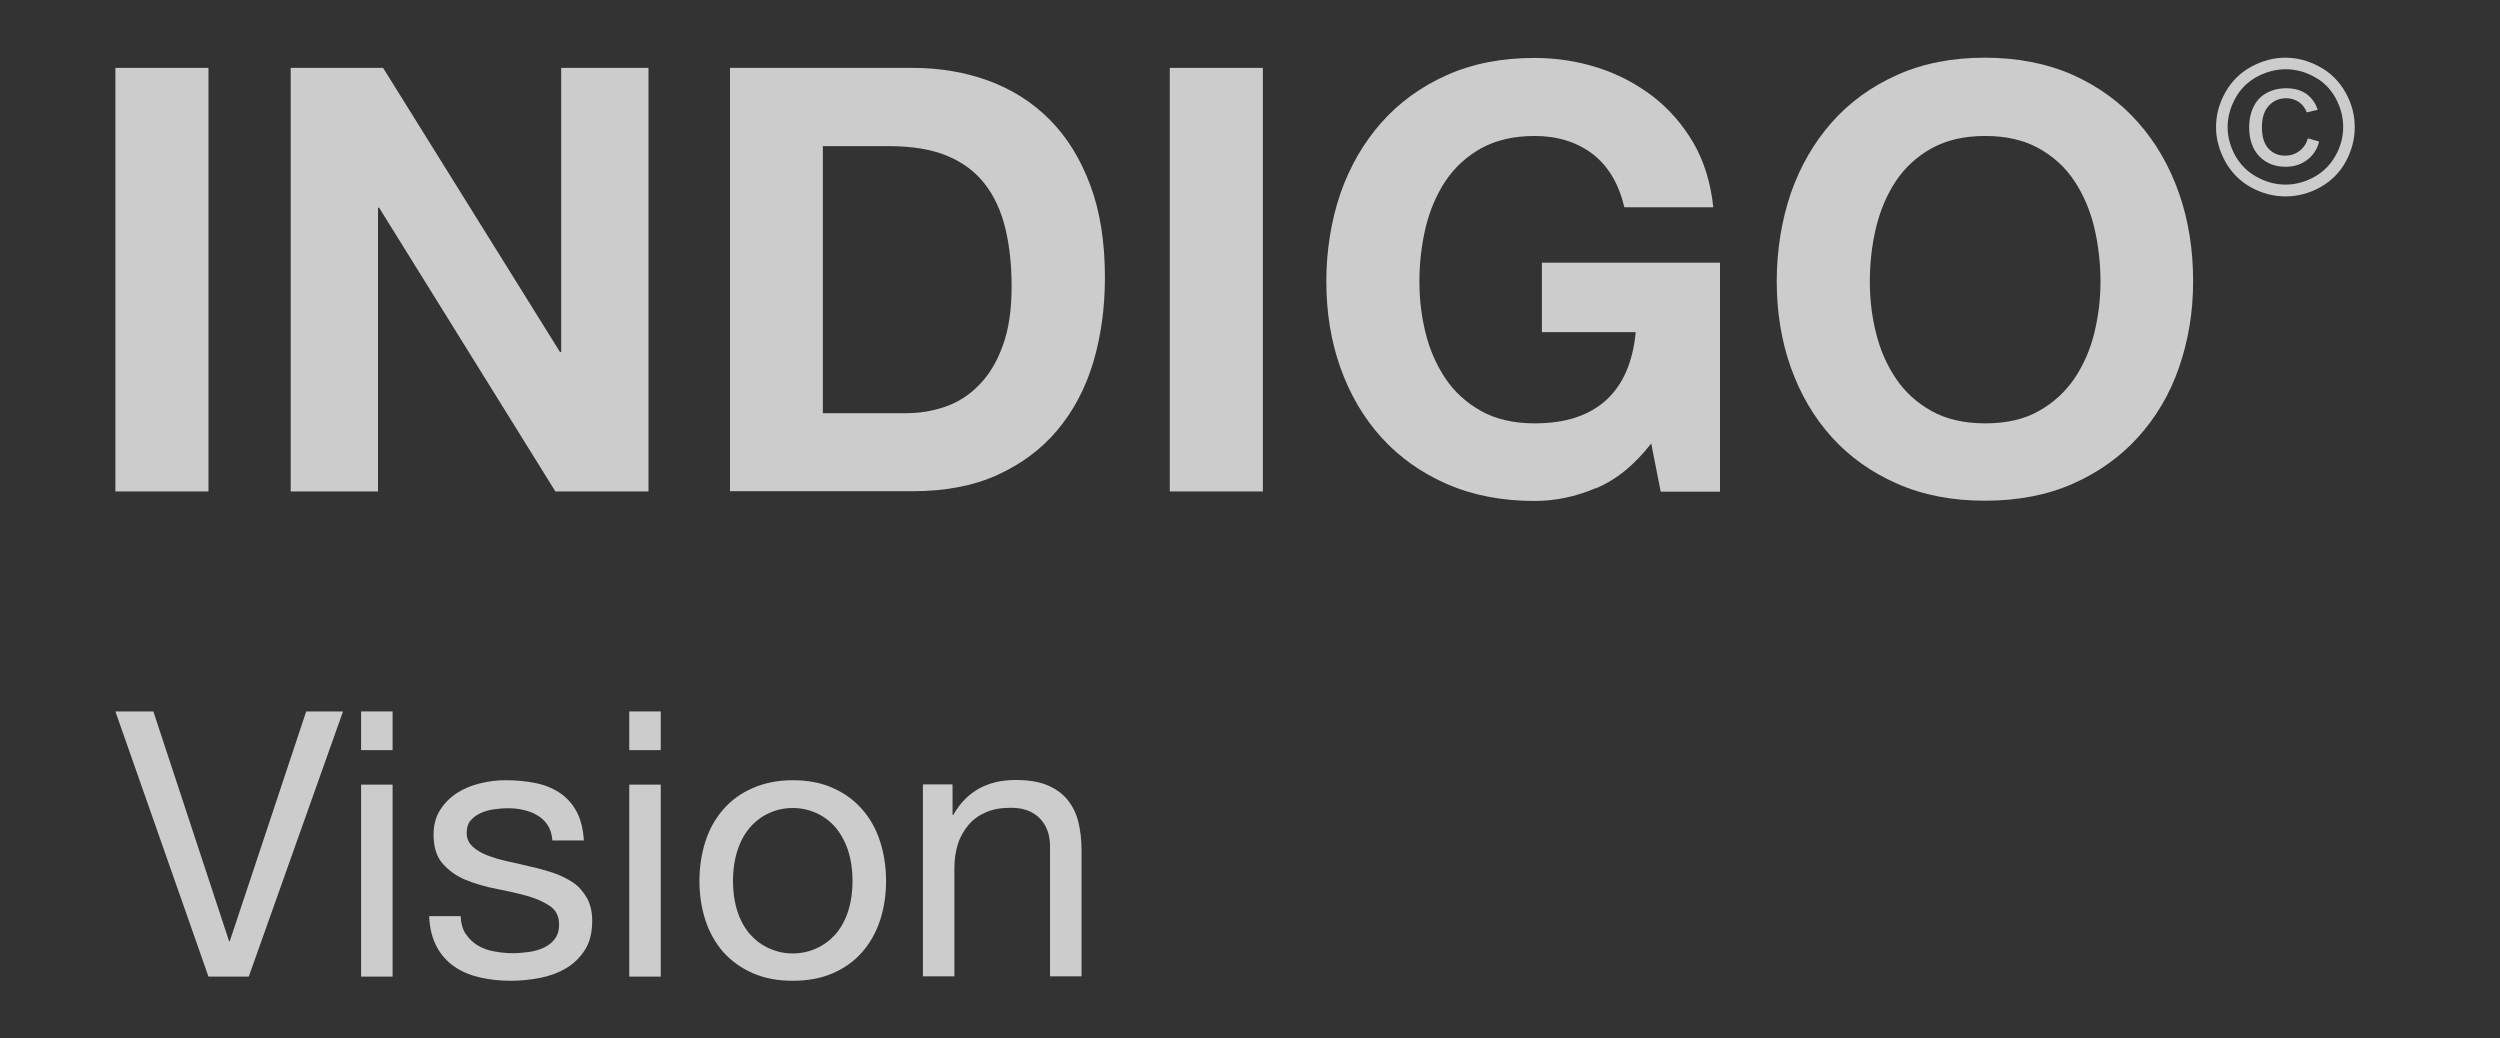
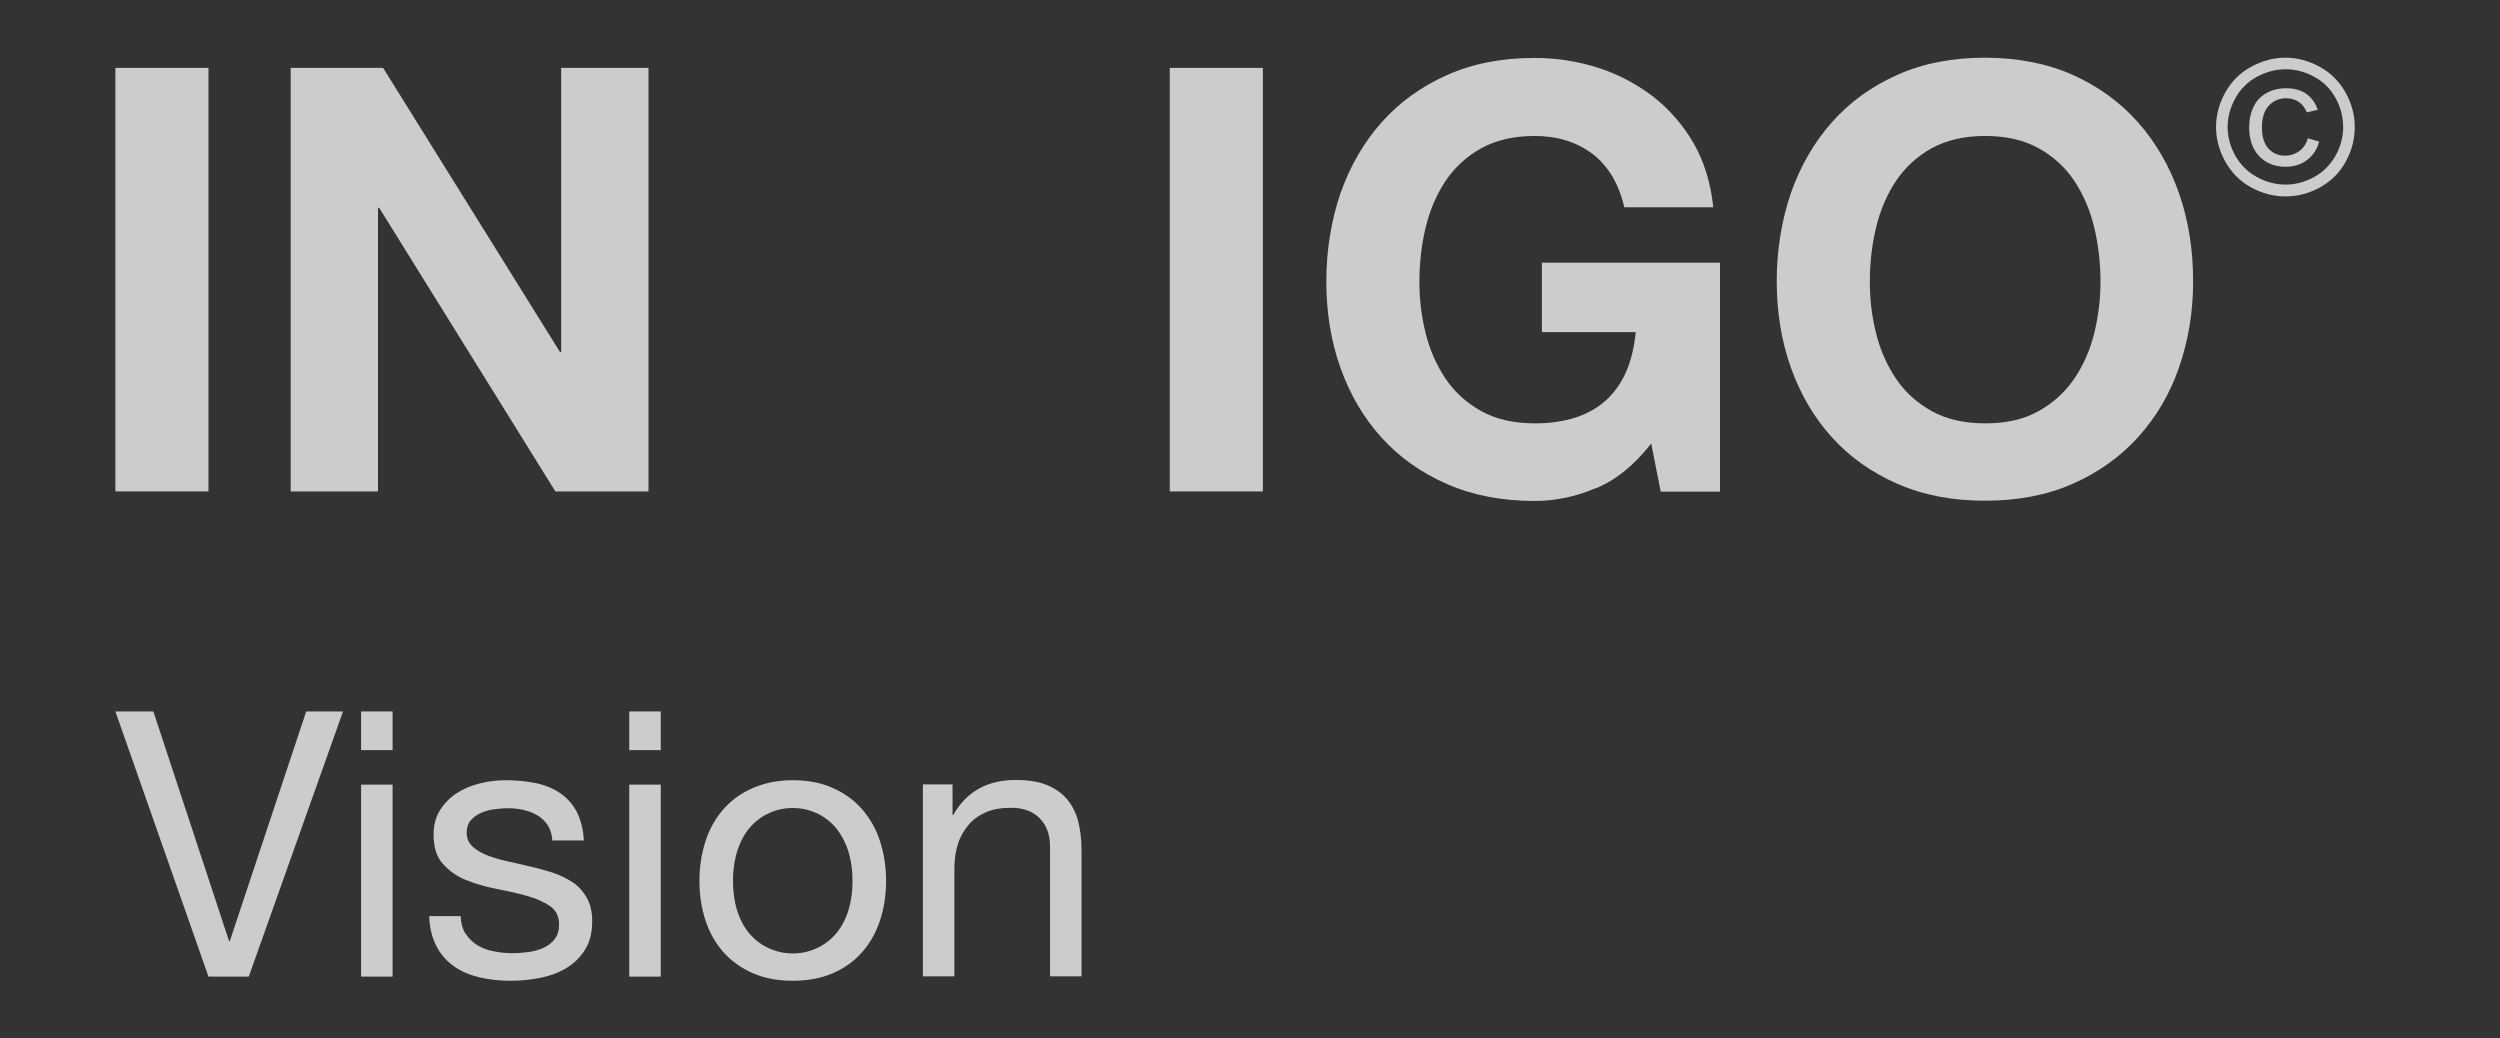
<svg xmlns="http://www.w3.org/2000/svg" width="195" height="81" viewBox="0 0 195 81" fill="none">
  <rect x="0" y="0" width="195" height="81" fill="#333333" stroke="none" />
  <g opacity="0.75">
    <path d="M16.261 5.295V38.333H9V5.295H16.261Z" fill="white" />
    <path d="M29.881 5.295L43.681 27.459H43.772V5.295H50.582V38.333H43.32L29.574 16.205H29.484V38.333H22.674V5.295H29.899H29.881Z" fill="white" />
-     <path d="M71.192 5.295C73.323 5.295 75.31 5.638 77.135 6.307C78.977 6.993 80.567 8.004 81.903 9.359C83.24 10.714 84.287 12.412 85.046 14.453C85.805 16.494 86.184 18.878 86.184 21.624C86.184 24.027 85.877 26.248 85.263 28.29C84.649 30.331 83.71 32.083 82.463 33.564C81.217 35.045 79.663 36.201 77.785 37.05C75.924 37.899 73.721 38.315 71.192 38.315H56.94V5.295H71.192ZM70.686 32.227C71.734 32.227 72.745 32.065 73.739 31.721C74.732 31.378 75.599 30.818 76.376 30.023C77.153 29.229 77.767 28.217 78.218 26.953C78.688 25.688 78.905 24.153 78.905 22.329C78.905 20.667 78.742 19.149 78.417 17.813C78.092 16.476 77.568 15.32 76.827 14.363C76.087 13.405 75.111 12.665 73.883 12.159C72.673 11.653 71.156 11.4 69.367 11.4H64.183V32.227H70.686Z" fill="white" />
    <path d="M98.503 5.295V38.333H91.242V5.295H98.503Z" fill="white" />
    <path d="M124.46 38.08C122.889 38.748 121.299 39.074 119.691 39.074C117.163 39.074 114.887 38.64 112.864 37.755C110.84 36.87 109.142 35.66 107.752 34.124C106.361 32.589 105.295 30.765 104.554 28.687C103.814 26.61 103.453 24.352 103.453 21.95C103.453 19.547 103.832 17.199 104.554 15.086C105.295 12.972 106.361 11.13 107.752 9.558C109.142 7.987 110.84 6.759 112.864 5.855C114.887 4.952 117.163 4.519 119.691 4.519C121.389 4.519 123.033 4.772 124.623 5.277C126.212 5.783 127.639 6.542 128.922 7.517C130.204 8.511 131.252 9.721 132.101 11.166C132.932 12.611 133.438 14.291 133.636 16.169H126.7C126.266 14.327 125.436 12.936 124.207 11.997C122.979 11.076 121.48 10.606 119.71 10.606C118.066 10.606 116.693 10.931 115.537 11.563C114.399 12.196 113.478 13.044 112.755 14.11C112.051 15.176 111.527 16.386 111.202 17.741C110.877 19.096 110.714 20.505 110.714 21.95C110.714 23.395 110.877 24.695 111.202 25.996C111.527 27.314 112.051 28.488 112.755 29.536C113.46 30.584 114.399 31.433 115.537 32.065C116.675 32.697 118.066 33.022 119.71 33.022C122.112 33.022 123.972 32.408 125.291 31.198C126.61 29.988 127.368 28.218 127.585 25.906H120.269V20.487H134.16V38.351H129.536L128.795 34.594C127.495 36.256 126.068 37.43 124.496 38.08H124.46Z" fill="white" />
    <path d="M139.687 15.067C140.428 12.954 141.494 11.111 142.884 9.54C144.275 7.968 145.973 6.74 147.996 5.837C150.019 4.934 152.295 4.5 154.825 4.5C157.353 4.5 159.666 4.952 161.67 5.837C163.675 6.74 165.374 7.968 166.764 9.54C168.155 11.111 169.221 12.954 169.961 15.067C170.702 17.18 171.063 19.474 171.063 21.931C171.063 24.388 170.683 26.573 169.961 28.669C169.238 30.764 168.155 32.57 166.764 34.106C165.374 35.641 163.675 36.851 161.67 37.736C159.666 38.621 157.389 39.055 154.825 39.055C152.259 39.055 150.019 38.621 147.996 37.736C145.973 36.851 144.275 35.641 142.884 34.106C141.494 32.57 140.428 30.746 139.687 28.669C138.947 26.591 138.585 24.334 138.585 21.931C138.585 19.529 138.965 17.18 139.687 15.067ZM146.335 25.995C146.66 27.314 147.183 28.488 147.888 29.536C148.592 30.583 149.532 31.432 150.67 32.064C151.808 32.697 153.198 33.022 154.842 33.022C156.486 33.022 157.859 32.715 159.014 32.064C160.153 31.432 161.074 30.583 161.797 29.536C162.502 28.488 163.025 27.314 163.35 25.995C163.675 24.677 163.838 23.34 163.838 21.949C163.838 20.558 163.675 19.095 163.35 17.74C163.025 16.386 162.502 15.175 161.797 14.11C161.092 13.044 160.153 12.195 159.014 11.563C157.877 10.931 156.486 10.605 154.842 10.605C153.198 10.605 151.826 10.931 150.67 11.563C149.532 12.195 148.61 13.044 147.888 14.11C147.183 15.175 146.66 16.386 146.335 17.74C146.009 19.095 145.847 20.504 145.847 21.949C145.847 23.394 146.009 24.695 146.335 25.995Z" fill="white" />
    <path d="M178.271 4.5C179.173 4.5 180.059 4.735 180.926 5.204C181.793 5.674 182.462 6.342 182.948 7.209C183.437 8.077 183.671 8.98 183.671 9.919C183.671 10.858 183.437 11.743 182.967 12.61C182.498 13.477 181.829 14.128 180.962 14.615C180.112 15.085 179.21 15.32 178.271 15.32C177.331 15.32 176.446 15.085 175.579 14.615C174.73 14.146 174.062 13.477 173.574 12.61C173.104 11.743 172.851 10.858 172.851 9.919C172.851 8.98 173.086 8.077 173.574 7.209C174.062 6.342 174.73 5.674 175.596 5.204C176.465 4.735 177.349 4.5 178.252 4.5H178.271ZM178.271 5.403C177.512 5.403 176.771 5.602 176.049 5.981C175.326 6.379 174.766 6.92 174.368 7.643C173.971 8.366 173.754 9.124 173.754 9.901C173.754 10.678 173.954 11.418 174.351 12.141C174.748 12.845 175.307 13.405 176.03 13.803C176.754 14.2 177.493 14.399 178.271 14.399C179.046 14.399 179.787 14.2 180.51 13.803C181.232 13.405 181.774 12.845 182.173 12.141C182.57 11.436 182.768 10.678 182.768 9.901C182.768 9.124 182.57 8.366 182.173 7.643C181.774 6.92 181.215 6.361 180.492 5.981C179.77 5.584 179.029 5.403 178.288 5.403H178.271ZM180.004 10.786L180.89 11.039C180.745 11.635 180.438 12.105 179.968 12.466C179.498 12.827 178.938 13.008 178.271 13.008C177.44 13.008 176.754 12.737 176.229 12.195C175.705 11.653 175.435 10.894 175.435 9.937C175.435 9.305 175.56 8.763 175.796 8.293C176.03 7.824 176.374 7.48 176.807 7.246C177.24 7.011 177.746 6.884 178.324 6.884C178.957 6.884 179.481 7.029 179.915 7.336C180.329 7.643 180.618 8.058 180.781 8.564L179.932 8.763C179.787 8.402 179.571 8.131 179.301 7.95C179.029 7.769 178.685 7.661 178.324 7.661C177.782 7.661 177.331 7.86 176.97 8.239C176.609 8.636 176.429 9.196 176.429 9.919C176.429 10.642 176.59 11.201 176.934 11.581C177.277 11.96 177.71 12.141 178.234 12.141C178.668 12.141 179.046 12.014 179.373 11.761C179.698 11.508 179.915 11.183 180.023 10.75L180.004 10.786Z" fill="white" />
    <path d="M16.261 76.175L9 55.492H11.962L17.869 73.411H17.923L23.884 55.492H26.756L19.404 76.175H16.261Z" fill="white" />
    <path d="M28.165 58.509V55.492H30.622V58.509H28.165ZM30.622 61.2V76.175H28.165V61.2H30.622Z" fill="white" />
    <path d="M36.33 72.833C36.565 73.213 36.871 73.501 37.251 73.736C37.63 73.971 38.046 74.116 38.533 74.206C39.003 74.296 39.491 74.35 39.996 74.35C40.376 74.35 40.791 74.314 41.207 74.26C41.64 74.206 42.02 74.098 42.381 73.935C42.742 73.772 43.031 73.556 43.266 73.249C43.501 72.942 43.609 72.562 43.609 72.111C43.609 71.478 43.374 70.991 42.887 70.666C42.399 70.34 41.803 70.07 41.08 69.871C40.358 69.672 39.563 69.492 38.714 69.329C37.865 69.166 37.07 68.932 36.348 68.642C35.625 68.353 35.029 67.92 34.541 67.378C34.054 66.836 33.819 66.078 33.819 65.12C33.819 64.362 33.981 63.729 34.325 63.188C34.668 62.646 35.101 62.212 35.625 61.869C36.149 61.526 36.763 61.273 37.413 61.11C38.082 60.948 38.732 60.857 39.4 60.857C40.249 60.857 41.026 60.93 41.749 61.074C42.471 61.218 43.103 61.471 43.645 61.833C44.187 62.194 44.639 62.682 44.964 63.278C45.289 63.892 45.488 64.65 45.542 65.554H43.085C43.049 65.066 42.923 64.669 42.706 64.344C42.489 64.018 42.218 63.766 41.893 63.585C41.568 63.386 41.207 63.26 40.809 63.169C40.412 63.079 40.015 63.043 39.599 63.043C39.238 63.043 38.858 63.079 38.479 63.133C38.1 63.188 37.757 63.296 37.45 63.44C37.142 63.585 36.89 63.784 36.691 64.018C36.492 64.253 36.402 64.578 36.402 64.958C36.402 65.391 36.547 65.734 36.853 66.023C37.161 66.312 37.54 66.529 37.991 66.71C38.461 66.89 38.985 67.053 39.563 67.179C40.141 67.306 40.719 67.432 41.297 67.577C41.911 67.703 42.525 67.884 43.103 68.064C43.699 68.263 44.205 68.516 44.675 68.823C45.145 69.13 45.488 69.546 45.777 70.033C46.048 70.521 46.192 71.117 46.192 71.822C46.192 72.725 46.011 73.484 45.632 74.08C45.253 74.676 44.765 75.163 44.151 75.525C43.537 75.886 42.85 76.139 42.092 76.283C41.333 76.428 40.575 76.5 39.816 76.5C38.985 76.5 38.19 76.41 37.45 76.247C36.691 76.066 36.023 75.796 35.445 75.398C34.867 75.001 34.397 74.477 34.054 73.827C33.711 73.176 33.512 72.4 33.476 71.46H35.932C35.95 72.002 36.077 72.454 36.312 72.833H36.33Z" fill="white" />
    <path d="M49.082 58.509V55.492H51.539V58.509H49.082ZM51.539 61.2V76.175H49.082V61.2H51.539Z" fill="white" />
    <path d="M55.025 65.626C55.332 64.669 55.802 63.838 56.416 63.133C57.03 62.429 57.789 61.869 58.71 61.471C59.613 61.074 60.661 60.857 61.835 60.857C63.009 60.857 64.075 61.056 64.978 61.471C65.881 61.869 66.64 62.429 67.254 63.133C67.868 63.838 68.338 64.669 68.645 65.626C68.952 66.583 69.114 67.613 69.114 68.715C69.114 69.817 68.952 70.846 68.645 71.785C68.338 72.725 67.868 73.556 67.254 74.26C66.64 74.965 65.881 75.507 64.978 75.904C64.075 76.301 63.027 76.5 61.835 76.5C60.643 76.5 59.613 76.301 58.71 75.904C57.807 75.507 57.048 74.965 56.416 74.26C55.802 73.556 55.332 72.725 55.025 71.785C54.718 70.846 54.556 69.817 54.556 68.715C54.556 67.613 54.718 66.583 55.025 65.626ZM57.536 71.135C57.771 71.84 58.114 72.436 58.529 72.906C58.963 73.375 59.451 73.736 60.029 73.989C60.607 74.242 61.203 74.368 61.835 74.368C62.467 74.368 63.081 74.242 63.641 73.989C64.219 73.736 64.707 73.375 65.141 72.906C65.556 72.436 65.899 71.84 66.134 71.135C66.369 70.431 66.495 69.618 66.495 68.715C66.495 67.812 66.369 66.999 66.134 66.294C65.899 65.59 65.556 64.994 65.141 64.506C64.707 64.018 64.219 63.657 63.641 63.404C63.063 63.151 62.467 63.025 61.835 63.025C61.203 63.025 60.589 63.151 60.029 63.404C59.451 63.657 58.963 64.018 58.529 64.506C58.096 64.994 57.771 65.59 57.536 66.294C57.301 66.999 57.175 67.812 57.175 68.715C57.175 69.618 57.301 70.431 57.536 71.135Z" fill="white" />
    <path d="M74.299 63.566H74.353C75.382 61.76 76.99 60.839 79.212 60.839C80.205 60.839 81.018 60.965 81.668 61.236C82.319 61.507 82.861 61.886 83.258 62.374C83.655 62.862 83.945 63.44 84.107 64.09C84.27 64.758 84.36 65.499 84.36 66.312V76.156H81.903V66.023C81.903 65.102 81.632 64.361 81.09 63.819C80.549 63.277 79.808 63.006 78.869 63.006C78.11 63.006 77.46 63.114 76.918 63.349C76.376 63.584 75.906 63.909 75.545 64.343C75.184 64.776 74.895 65.264 74.714 65.842C74.534 66.42 74.443 67.034 74.443 67.703V76.156H71.987V61.182H74.299V63.566Z" fill="white" />
  </g>
</svg>